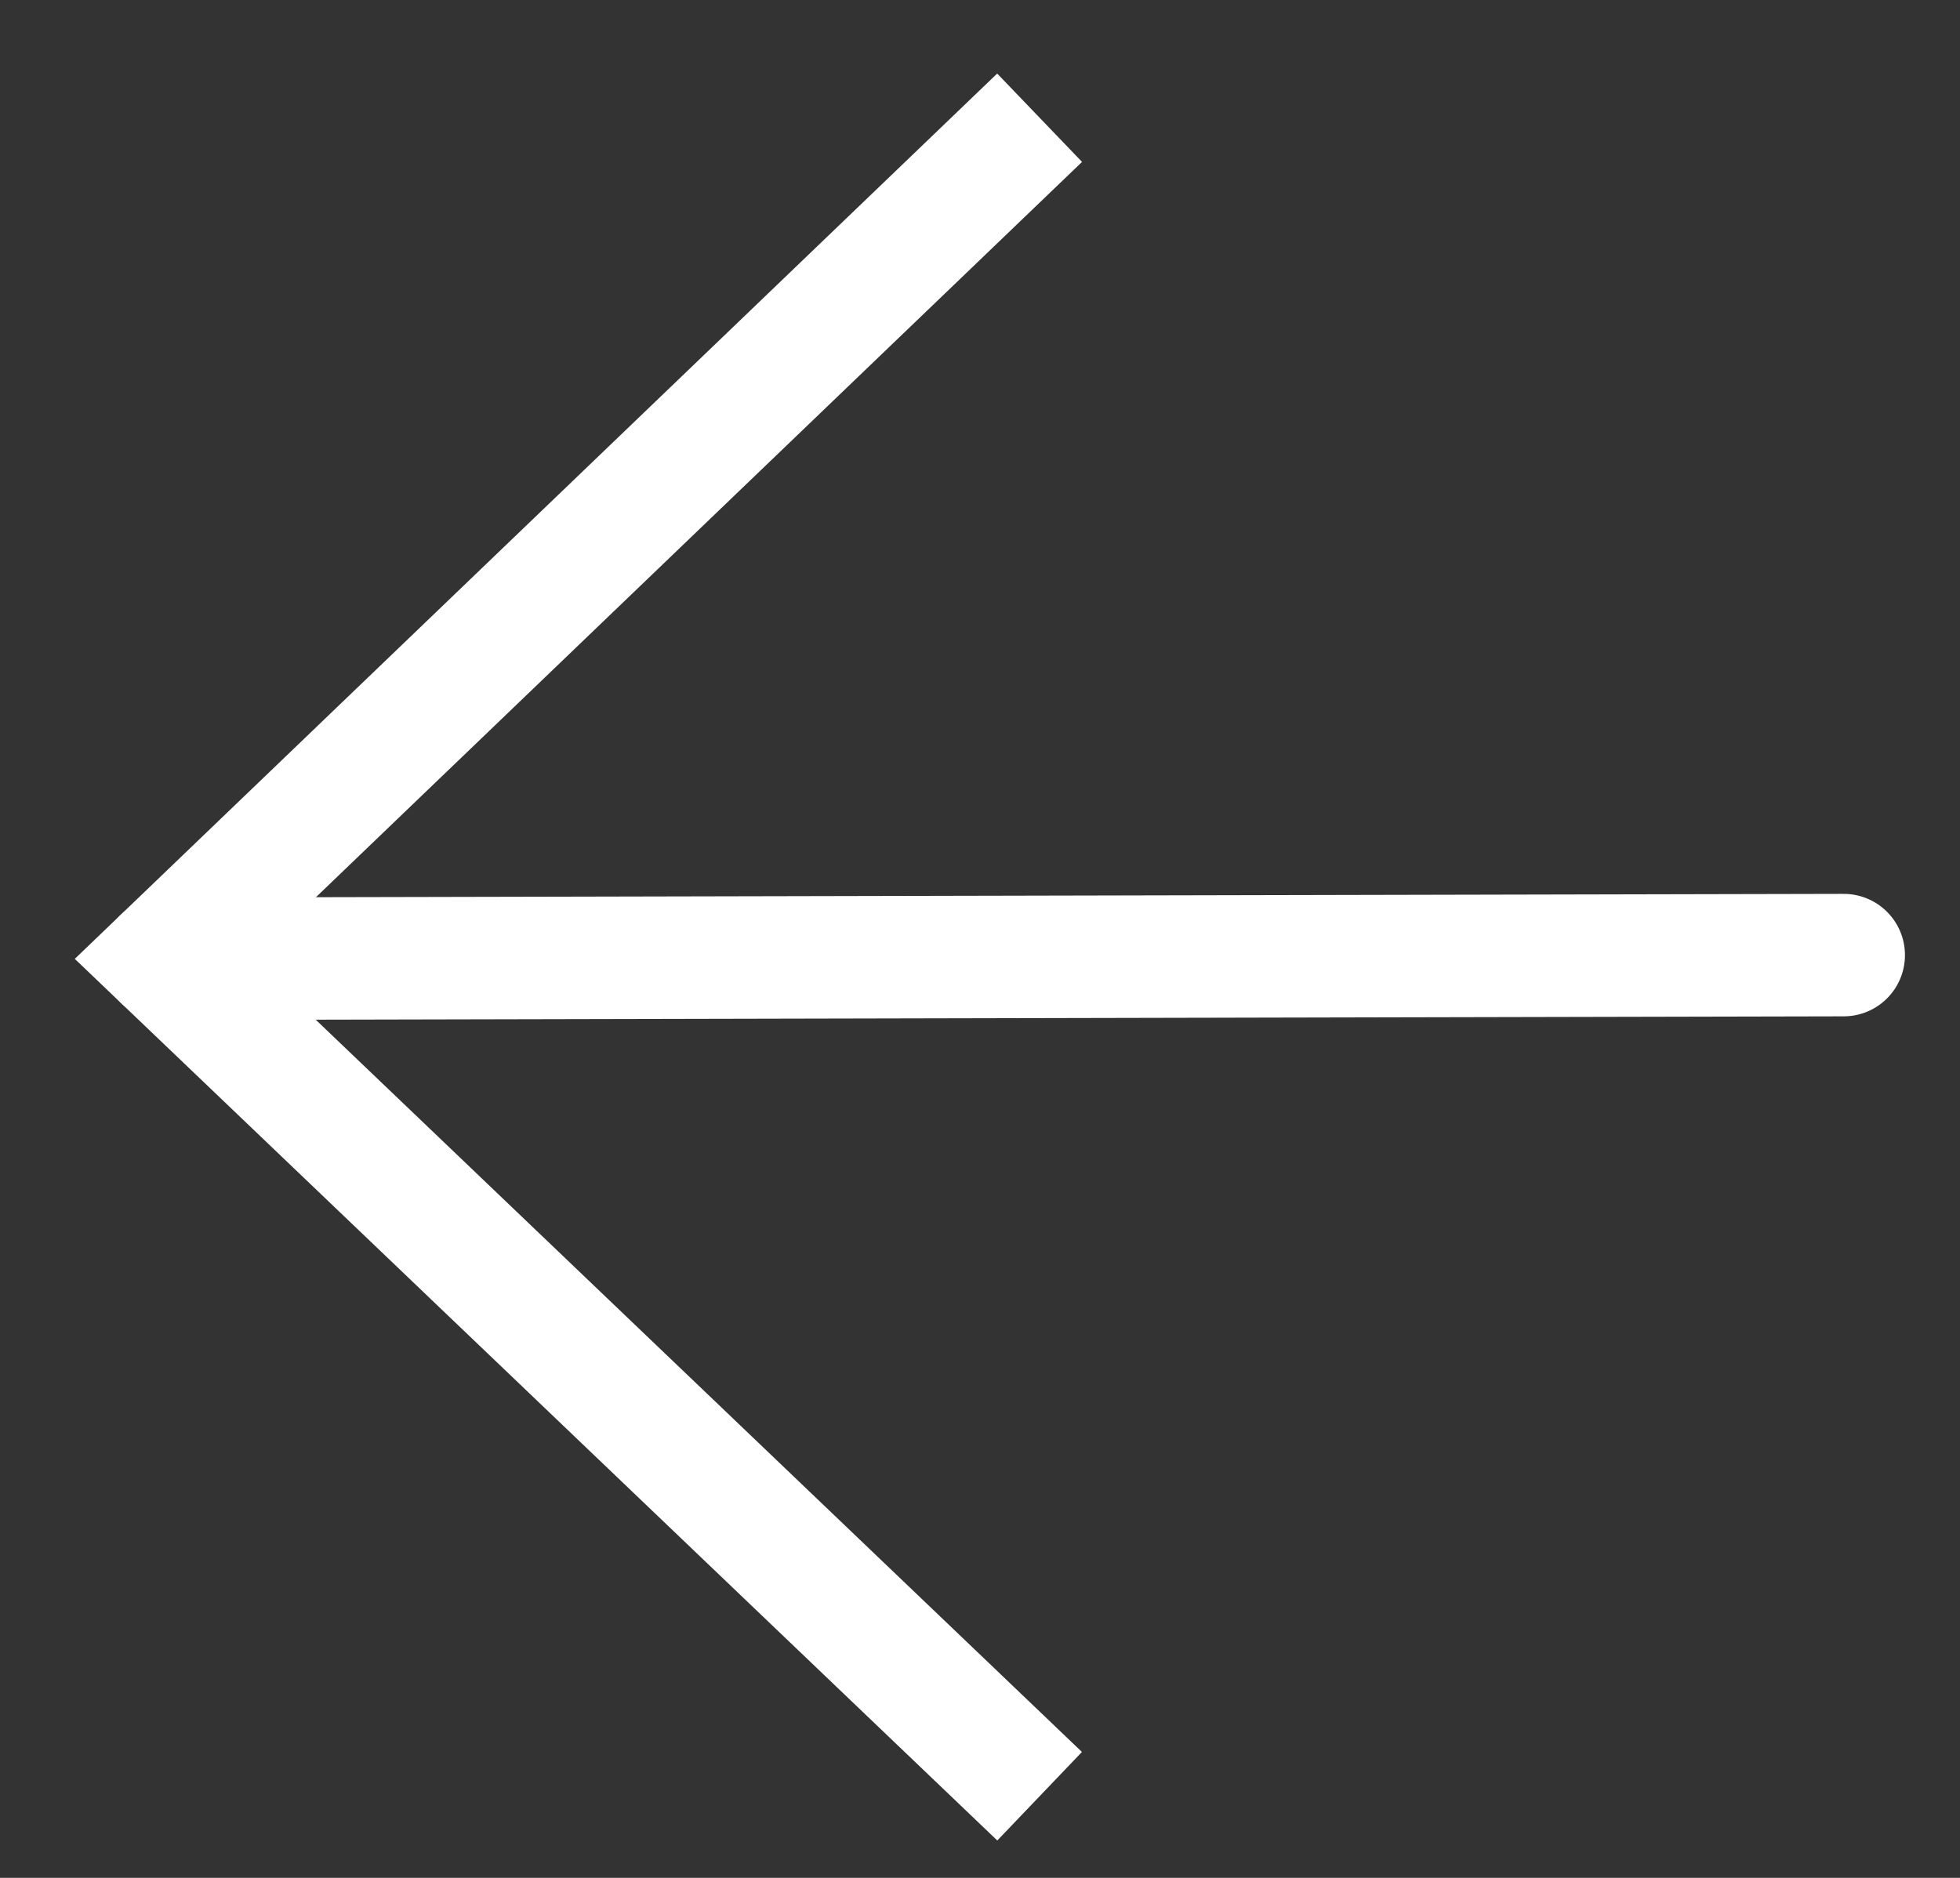
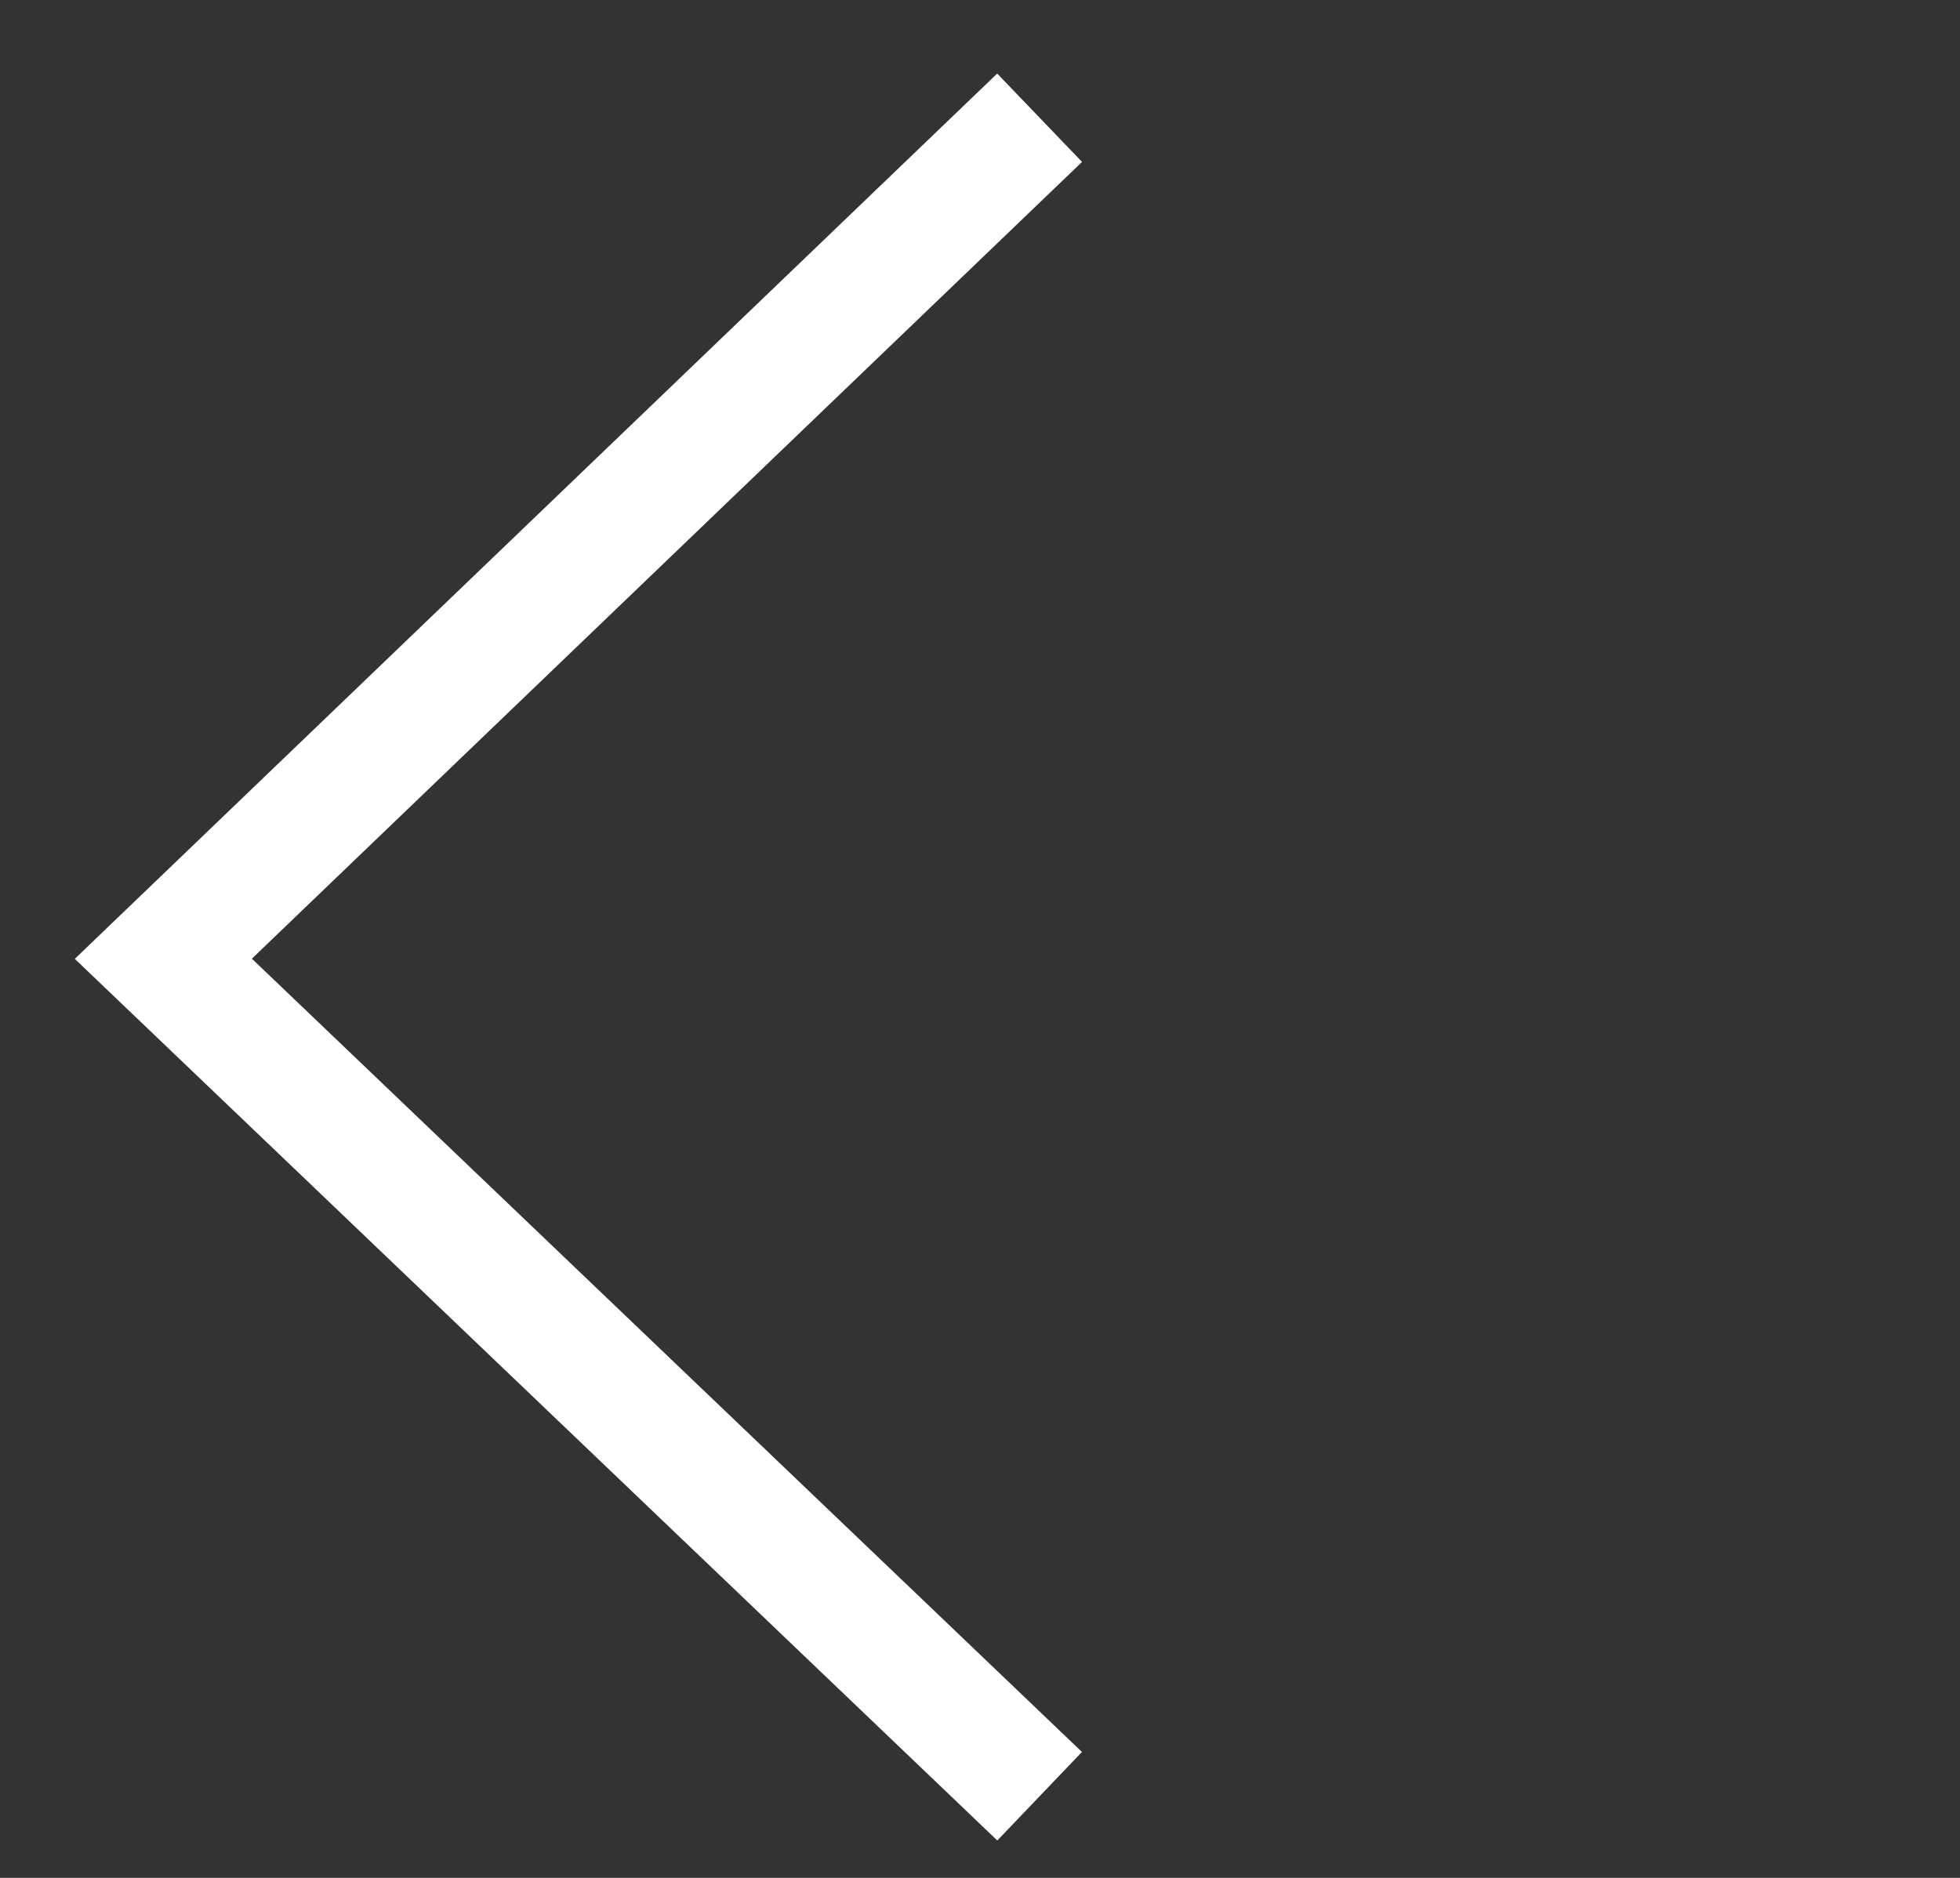
<svg xmlns="http://www.w3.org/2000/svg" width="24" height="23" viewBox="0 0 24 23" fill="none">
  <rect x="0" y="0" width="24" height="23" fill="#333333" stroke="none" />
  <path d="M12.73 22L2 11.743L12.73 1.442" stroke="white" stroke-width="1.5" />
-   <path d="M2 11.743L22.576 11.698" stroke="white" stroke-width="1.5" stroke-linecap="round" />
</svg>